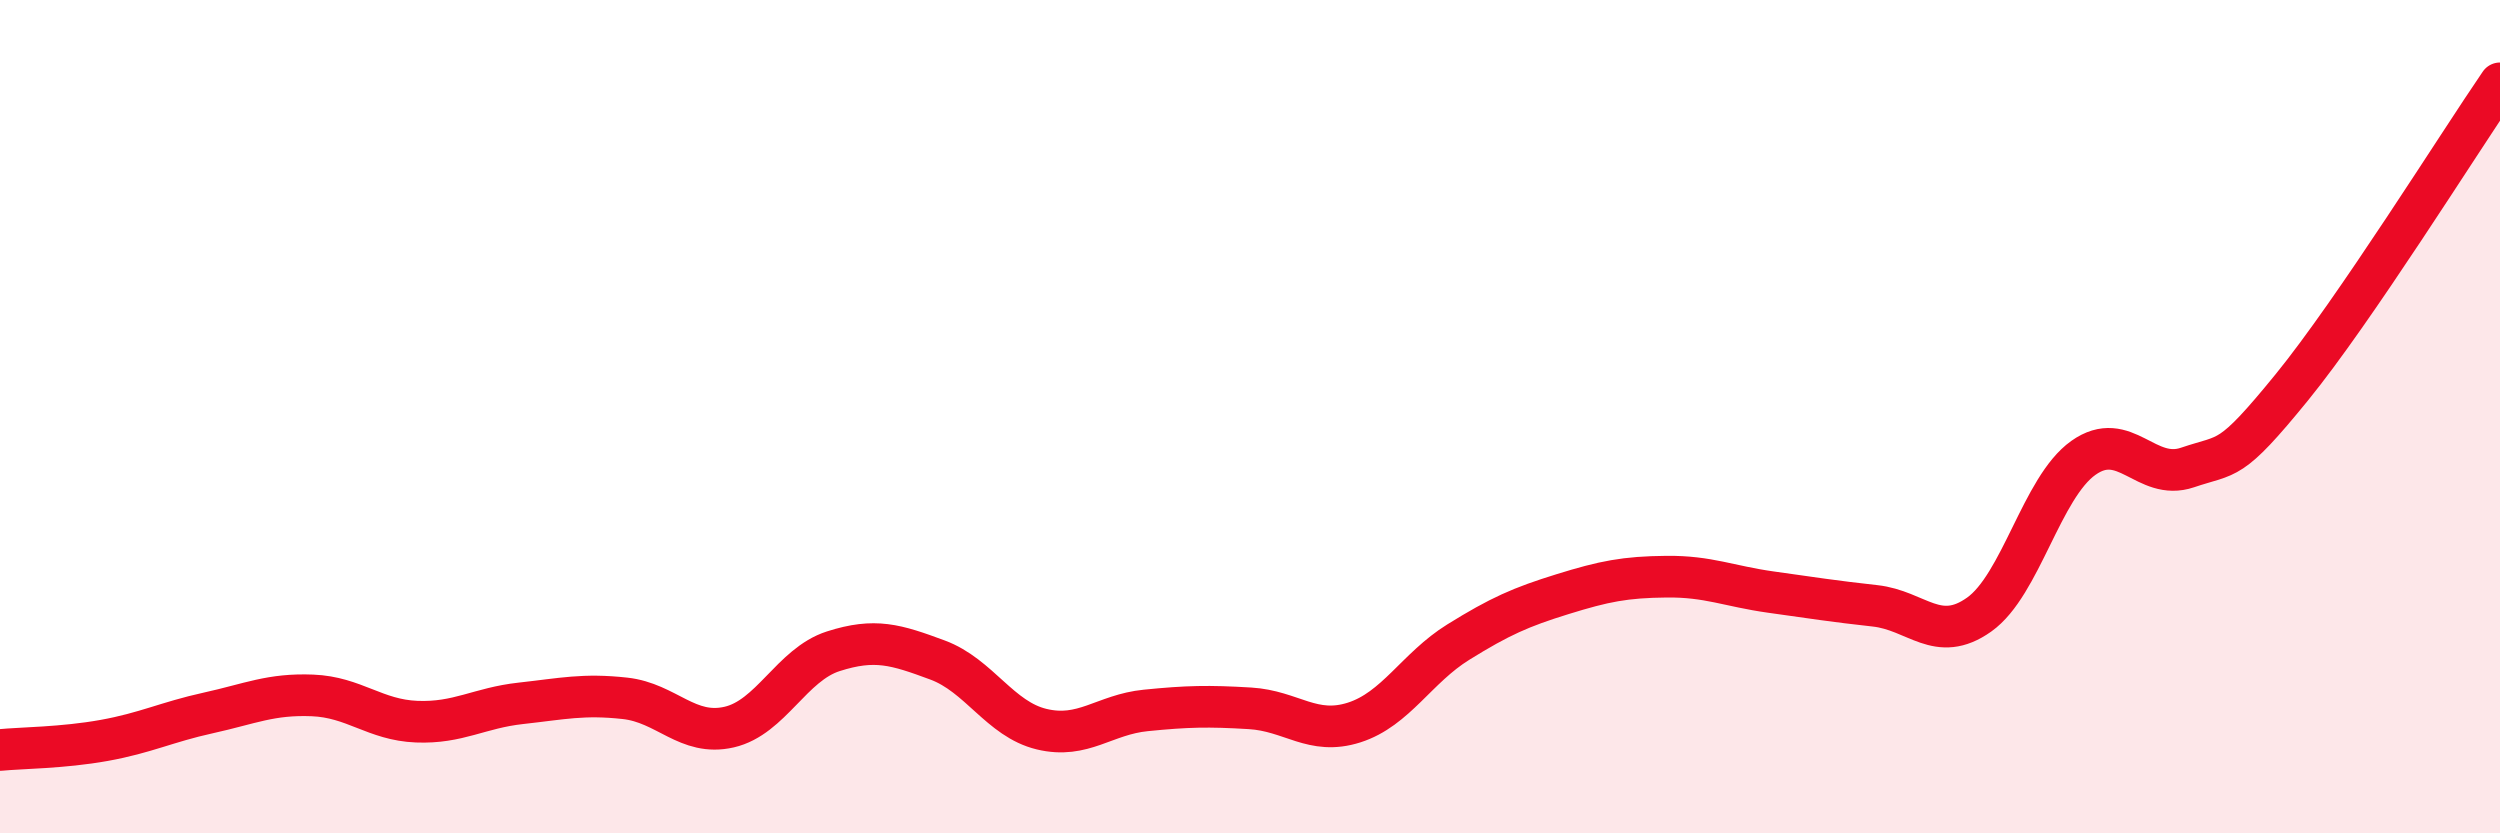
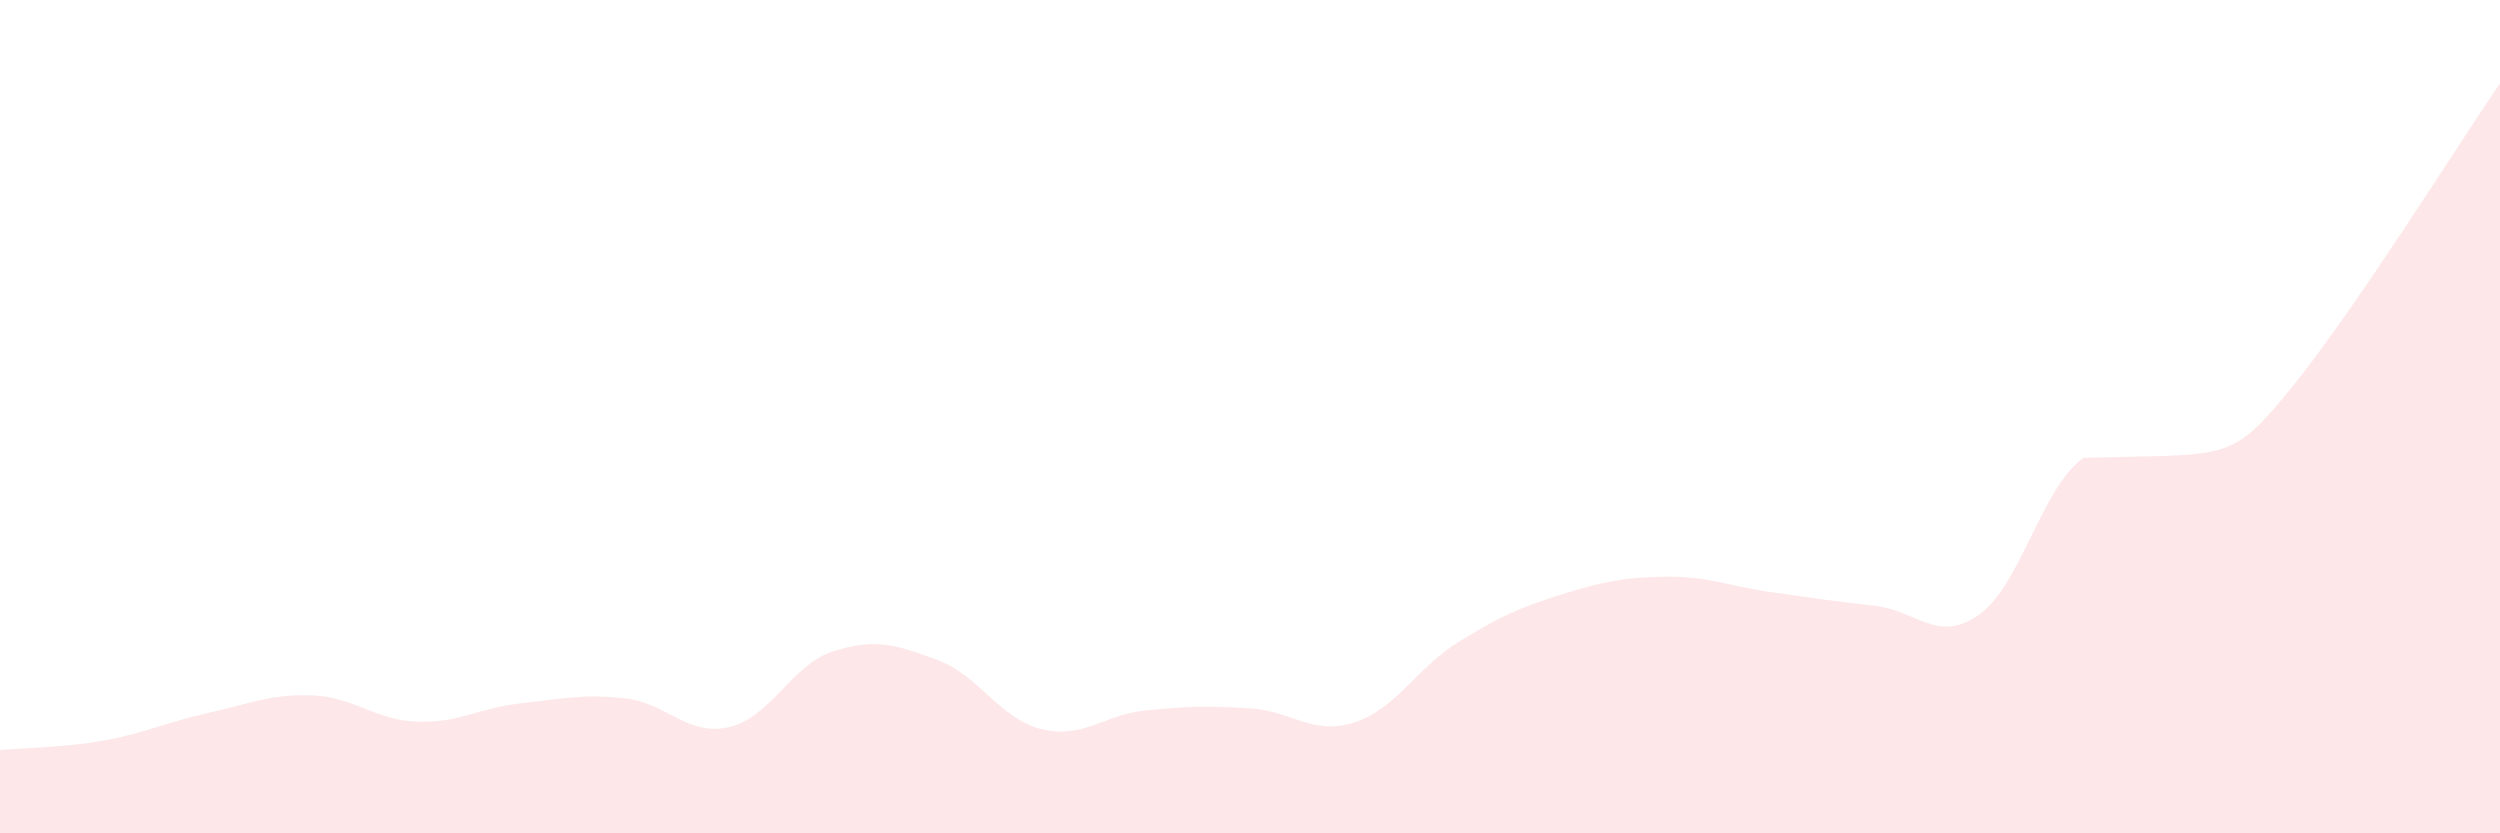
<svg xmlns="http://www.w3.org/2000/svg" width="60" height="20" viewBox="0 0 60 20">
-   <path d="M 0,18 C 0.5,17.95 1.5,17.95 2.5,17.77 C 3.5,17.59 4,17.33 5,17.11 C 6,16.89 6.5,16.65 7.5,16.69 C 8.5,16.73 9,17.28 10,17.32 C 11,17.36 11.5,16.99 12.5,16.88 C 13.5,16.77 14,16.65 15,16.76 C 16,16.87 16.5,17.68 17.5,17.45 C 18.5,17.22 19,15.95 20,15.63 C 21,15.31 21.5,15.47 22.5,15.84 C 23.5,16.21 24,17.26 25,17.5 C 26,17.74 26.5,17.15 27.5,17.05 C 28.5,16.95 29,16.94 30,17 C 31,17.06 31.5,17.66 32.5,17.34 C 33.5,17.02 34,16.03 35,15.41 C 36,14.79 36.5,14.57 37.5,14.26 C 38.5,13.95 39,13.85 40,13.84 C 41,13.83 41.5,14.07 42.5,14.21 C 43.5,14.35 44,14.43 45,14.54 C 46,14.65 46.5,15.46 47.5,14.75 C 48.5,14.04 49,11.7 50,10.99 C 51,10.28 51.5,11.56 52.5,11.22 C 53.5,10.88 53.5,11.14 55,9.3 C 56.5,7.46 59,3.46 60,2L60 20L0 20Z" fill="#EB0A25" opacity="0.1" stroke-linecap="round" stroke-linejoin="round" />
-   <path d="M 0,18 C 0.5,17.95 1.5,17.95 2.5,17.77 C 3.5,17.59 4,17.33 5,17.11 C 6,16.89 6.5,16.65 7.5,16.69 C 8.5,16.73 9,17.28 10,17.32 C 11,17.36 11.5,16.99 12.5,16.88 C 13.5,16.77 14,16.65 15,16.76 C 16,16.87 16.5,17.68 17.5,17.45 C 18.5,17.22 19,15.95 20,15.63 C 21,15.31 21.5,15.47 22.5,15.84 C 23.5,16.21 24,17.26 25,17.5 C 26,17.74 26.5,17.15 27.5,17.05 C 28.5,16.95 29,16.94 30,17 C 31,17.06 31.5,17.66 32.5,17.34 C 33.5,17.02 34,16.03 35,15.41 C 36,14.79 36.5,14.57 37.5,14.26 C 38.5,13.95 39,13.85 40,13.84 C 41,13.83 41.5,14.07 42.5,14.21 C 43.5,14.35 44,14.43 45,14.54 C 46,14.65 46.5,15.46 47.5,14.75 C 48.5,14.04 49,11.7 50,10.99 C 51,10.28 51.5,11.56 52.5,11.22 C 53.5,10.88 53.5,11.14 55,9.3 C 56.5,7.46 59,3.46 60,2" stroke="#EB0A25" stroke-width="1" fill="none" stroke-linecap="round" stroke-linejoin="round" />
+   <path d="M 0,18 C 0.5,17.95 1.5,17.95 2.5,17.77 C 3.5,17.59 4,17.33 5,17.11 C 6,16.89 6.5,16.65 7.5,16.69 C 8.5,16.73 9,17.28 10,17.32 C 11,17.36 11.5,16.99 12.5,16.88 C 13.5,16.77 14,16.65 15,16.76 C 16,16.87 16.5,17.68 17.5,17.45 C 18.5,17.22 19,15.95 20,15.63 C 21,15.31 21.5,15.47 22.5,15.84 C 23.5,16.21 24,17.26 25,17.5 C 26,17.74 26.5,17.15 27.5,17.05 C 28.5,16.95 29,16.94 30,17 C 31,17.06 31.5,17.66 32.5,17.34 C 33.5,17.02 34,16.03 35,15.41 C 36,14.79 36.5,14.57 37.5,14.26 C 38.5,13.95 39,13.85 40,13.84 C 41,13.83 41.5,14.07 42.5,14.21 C 43.5,14.35 44,14.43 45,14.54 C 46,14.65 46.5,15.46 47.5,14.75 C 48.5,14.04 49,11.7 50,10.99 C 53.5,10.88 53.5,11.14 55,9.3 C 56.5,7.46 59,3.46 60,2L60 20L0 20Z" fill="#EB0A25" opacity="0.1" stroke-linecap="round" stroke-linejoin="round" />
</svg>